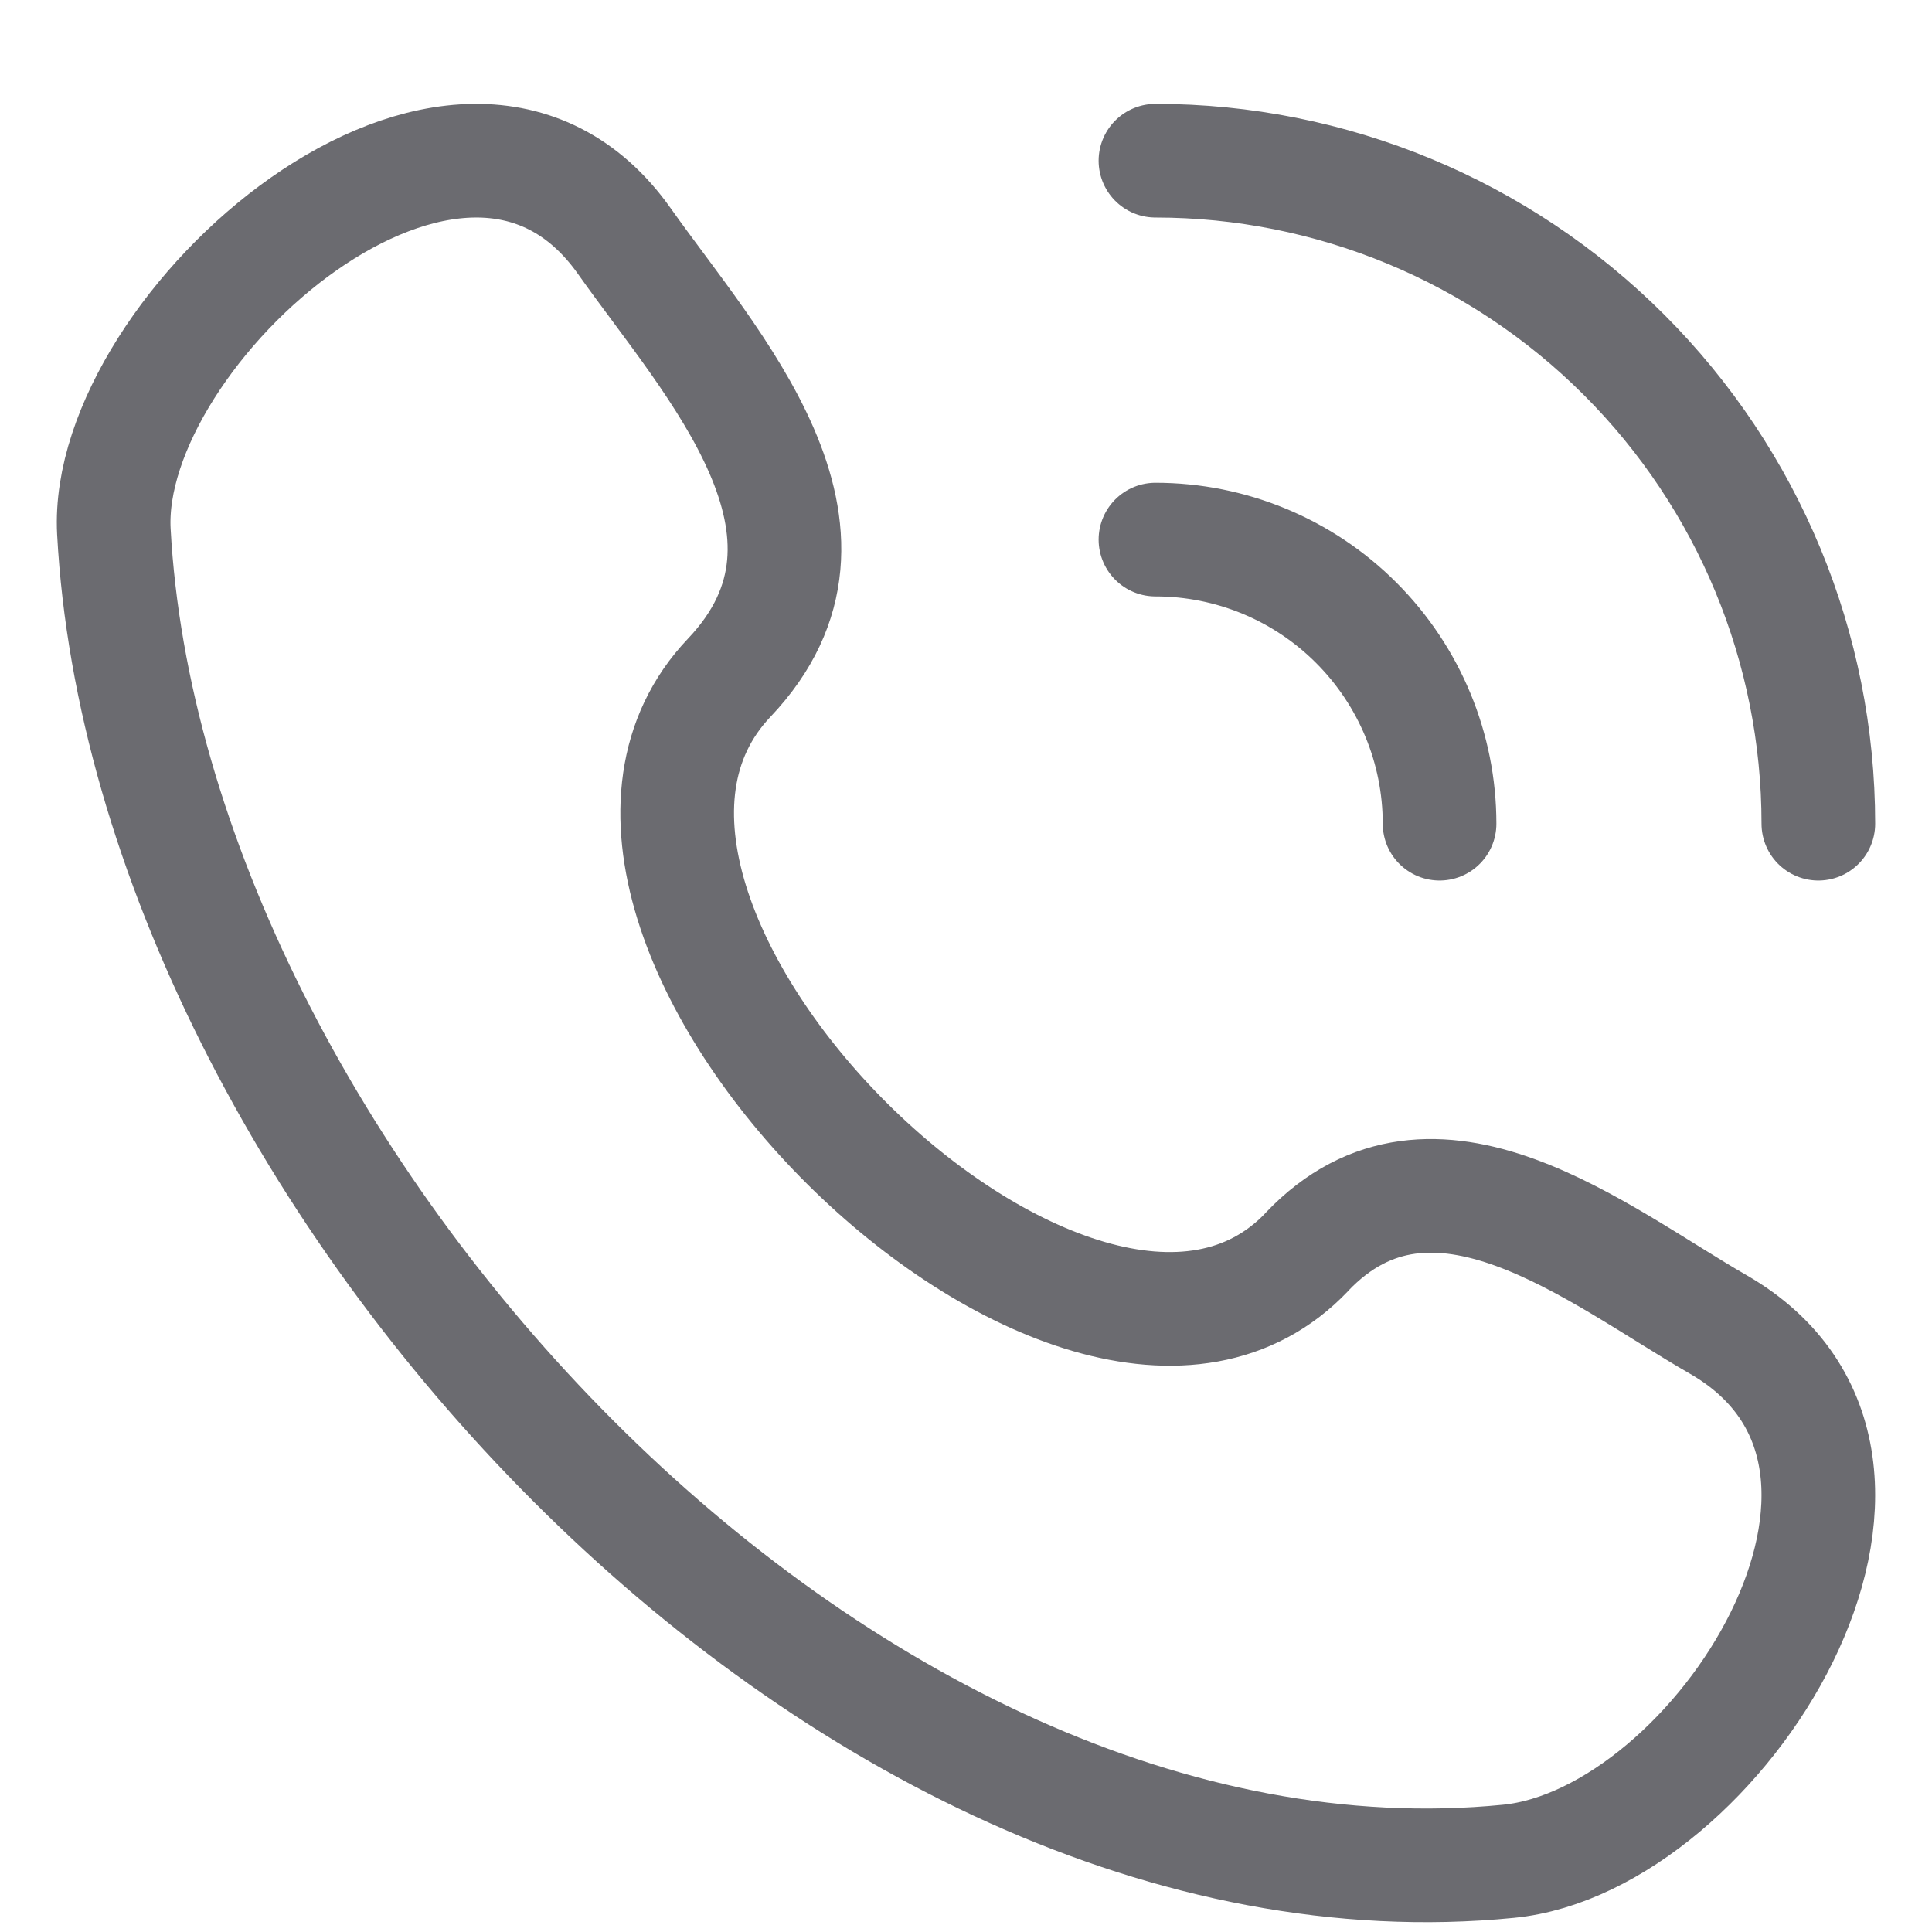
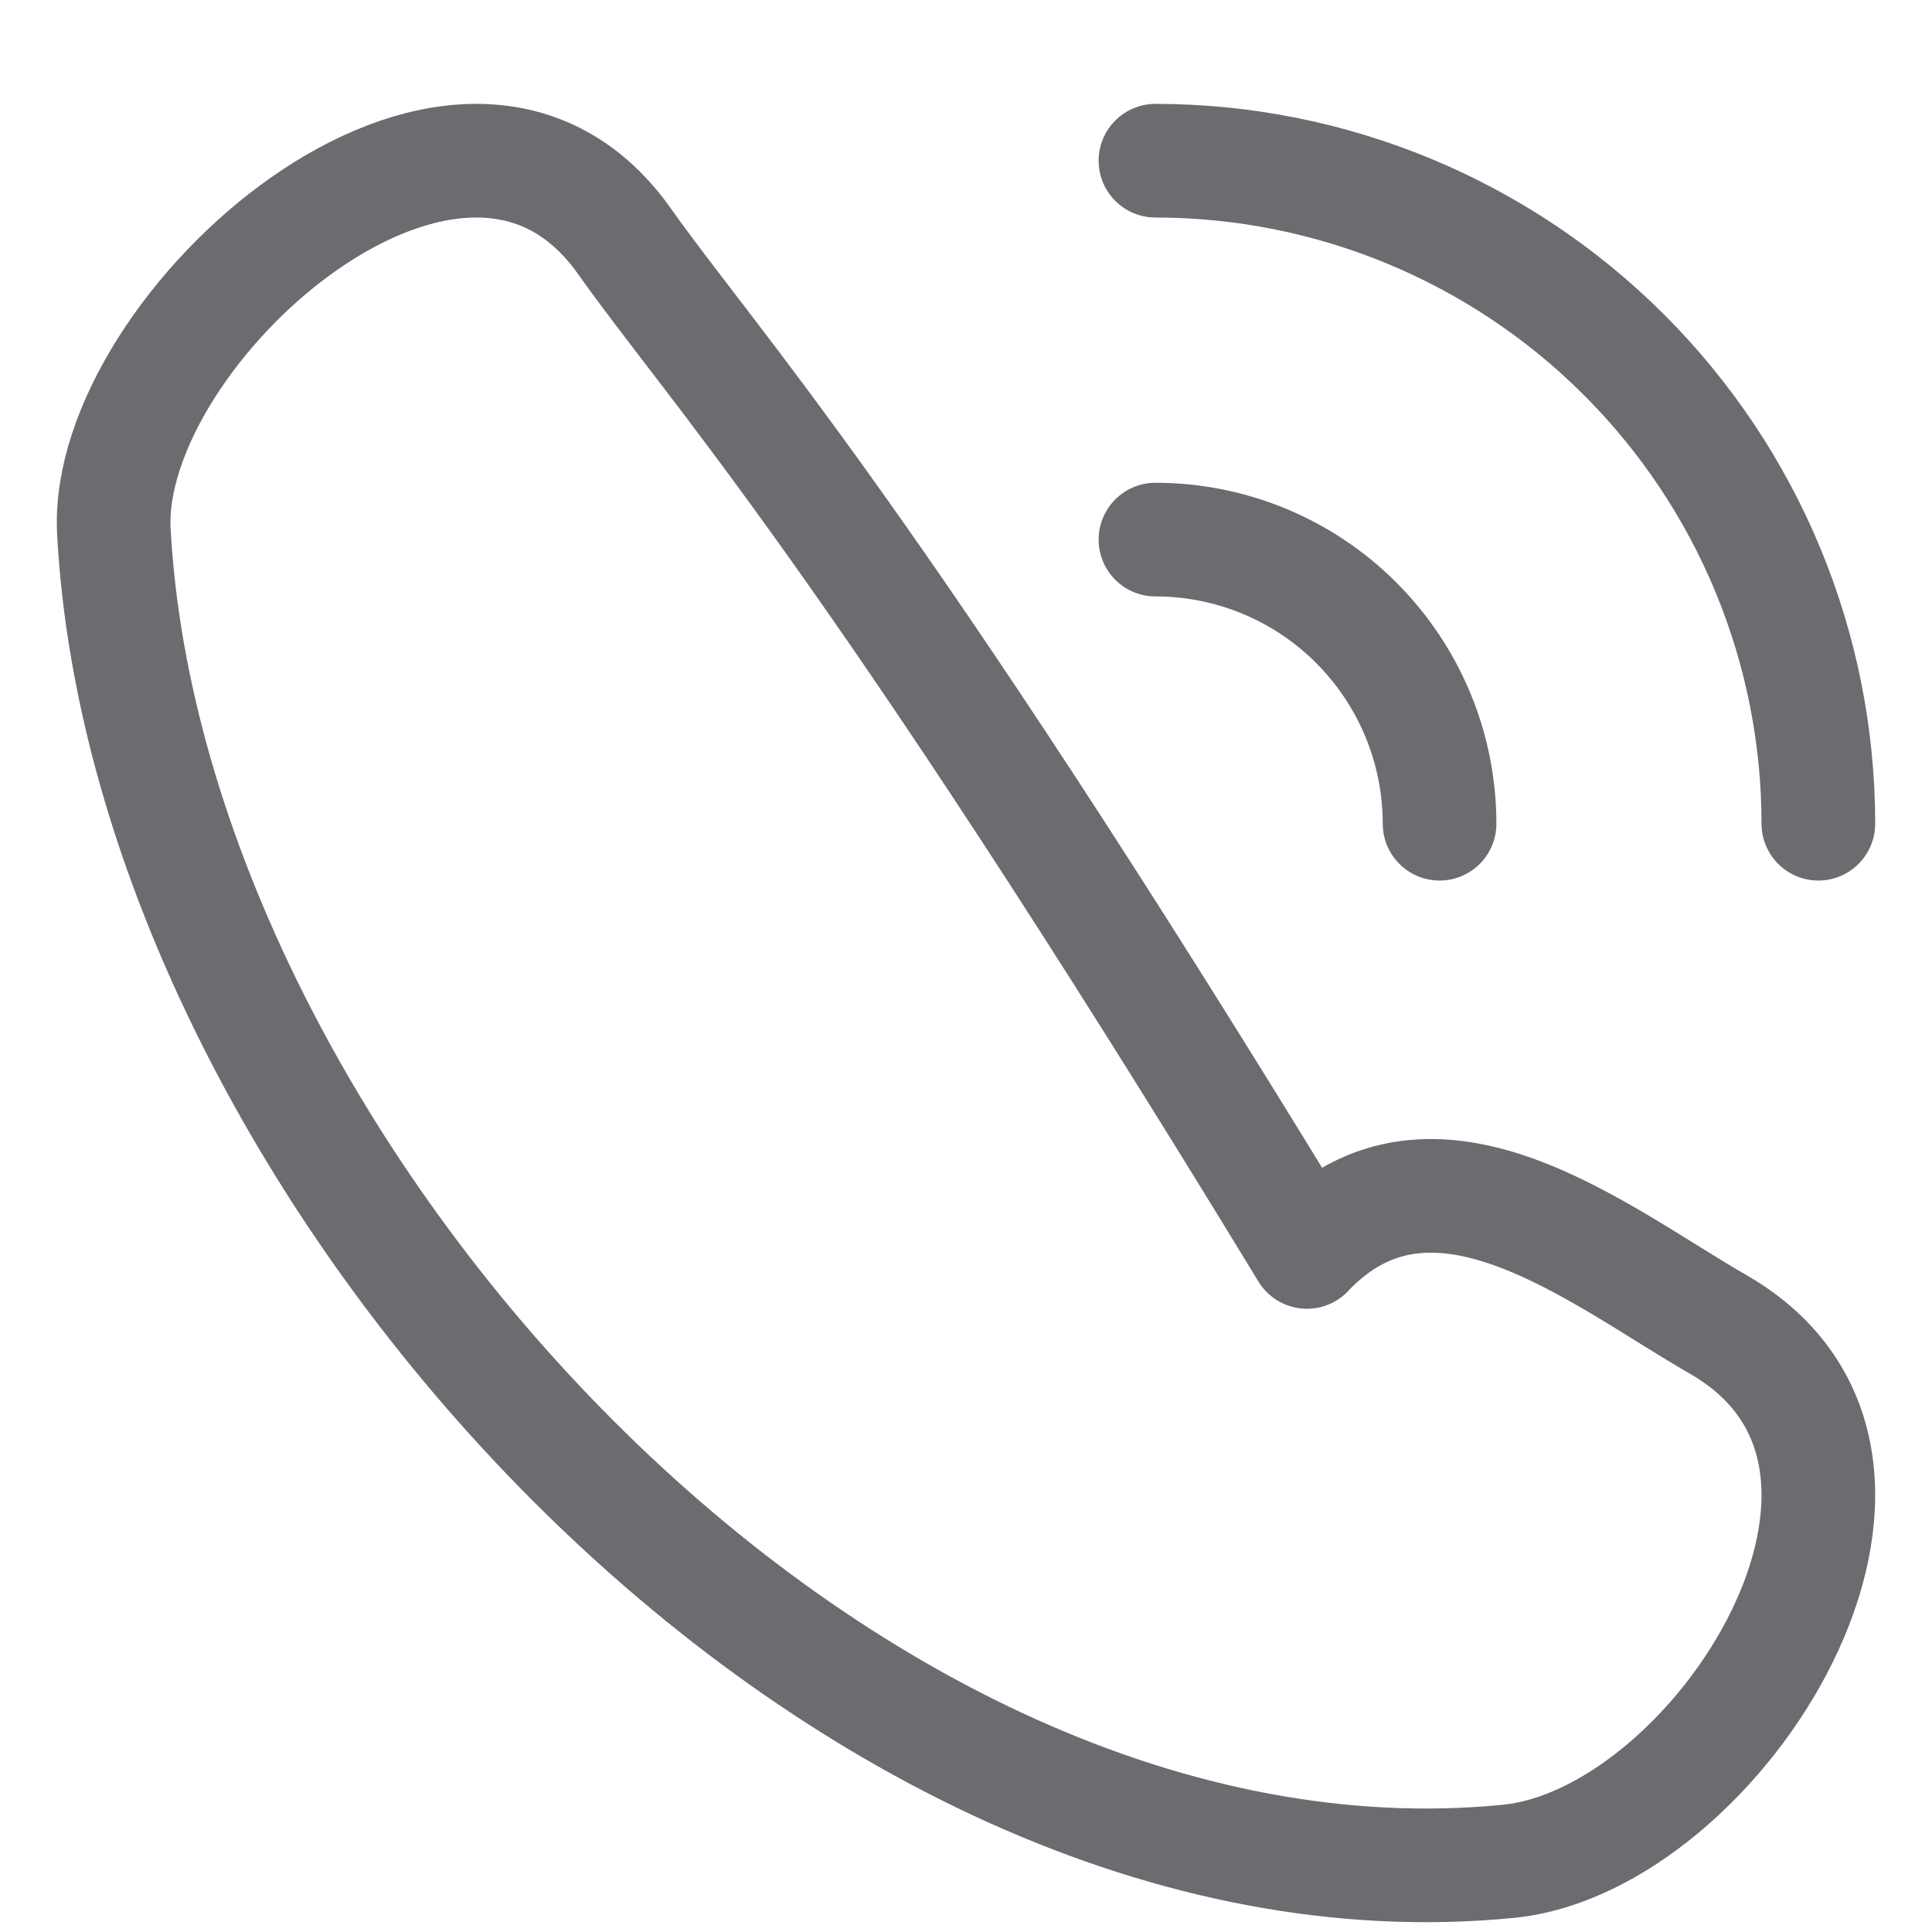
<svg xmlns="http://www.w3.org/2000/svg" width="17" height="17" viewBox="0 0 17 17" fill="none">
-   <path d="M11.5 11.016C9.504 13.116 4.414 8.071 6.417 5.963C7.64 4.675 6.259 3.204 5.494 2.122C4.058 0.092 0.907 2.894 1.002 4.677C1.305 10.298 7.385 16.96 13.273 16.378C15.115 16.197 17.231 12.87 15.119 11.654C14.062 11.046 12.612 9.846 11.5 11.015M10.167 1.414C11.714 1.414 13.197 2.029 14.291 3.123C15.385 4.217 16 5.7 16 7.248M10.167 4.748C10.83 4.748 11.466 5.011 11.934 5.48C12.403 5.949 12.667 6.585 12.667 7.248" stroke="#6B6B70" stroke-linecap="round" stroke-linejoin="round" />
+   <path d="M11.5 11.016C7.64 4.675 6.259 3.204 5.494 2.122C4.058 0.092 0.907 2.894 1.002 4.677C1.305 10.298 7.385 16.96 13.273 16.378C15.115 16.197 17.231 12.87 15.119 11.654C14.062 11.046 12.612 9.846 11.5 11.015M10.167 1.414C11.714 1.414 13.197 2.029 14.291 3.123C15.385 4.217 16 5.7 16 7.248M10.167 4.748C10.83 4.748 11.466 5.011 11.934 5.48C12.403 5.949 12.667 6.585 12.667 7.248" stroke="#6B6B70" stroke-linecap="round" stroke-linejoin="round" />
</svg>